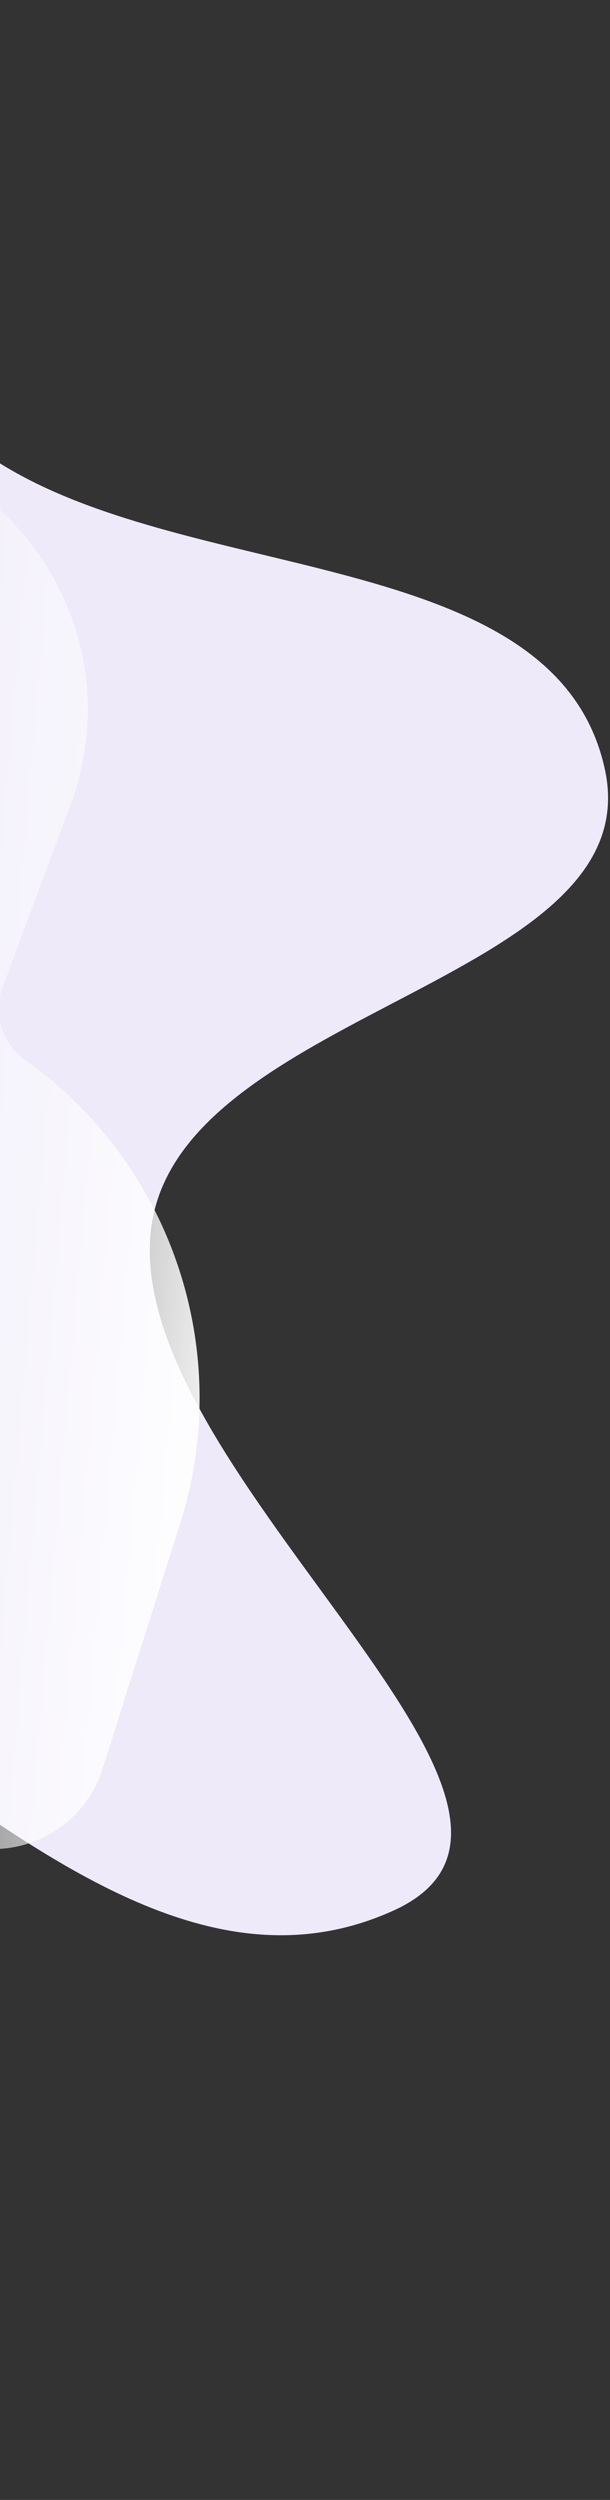
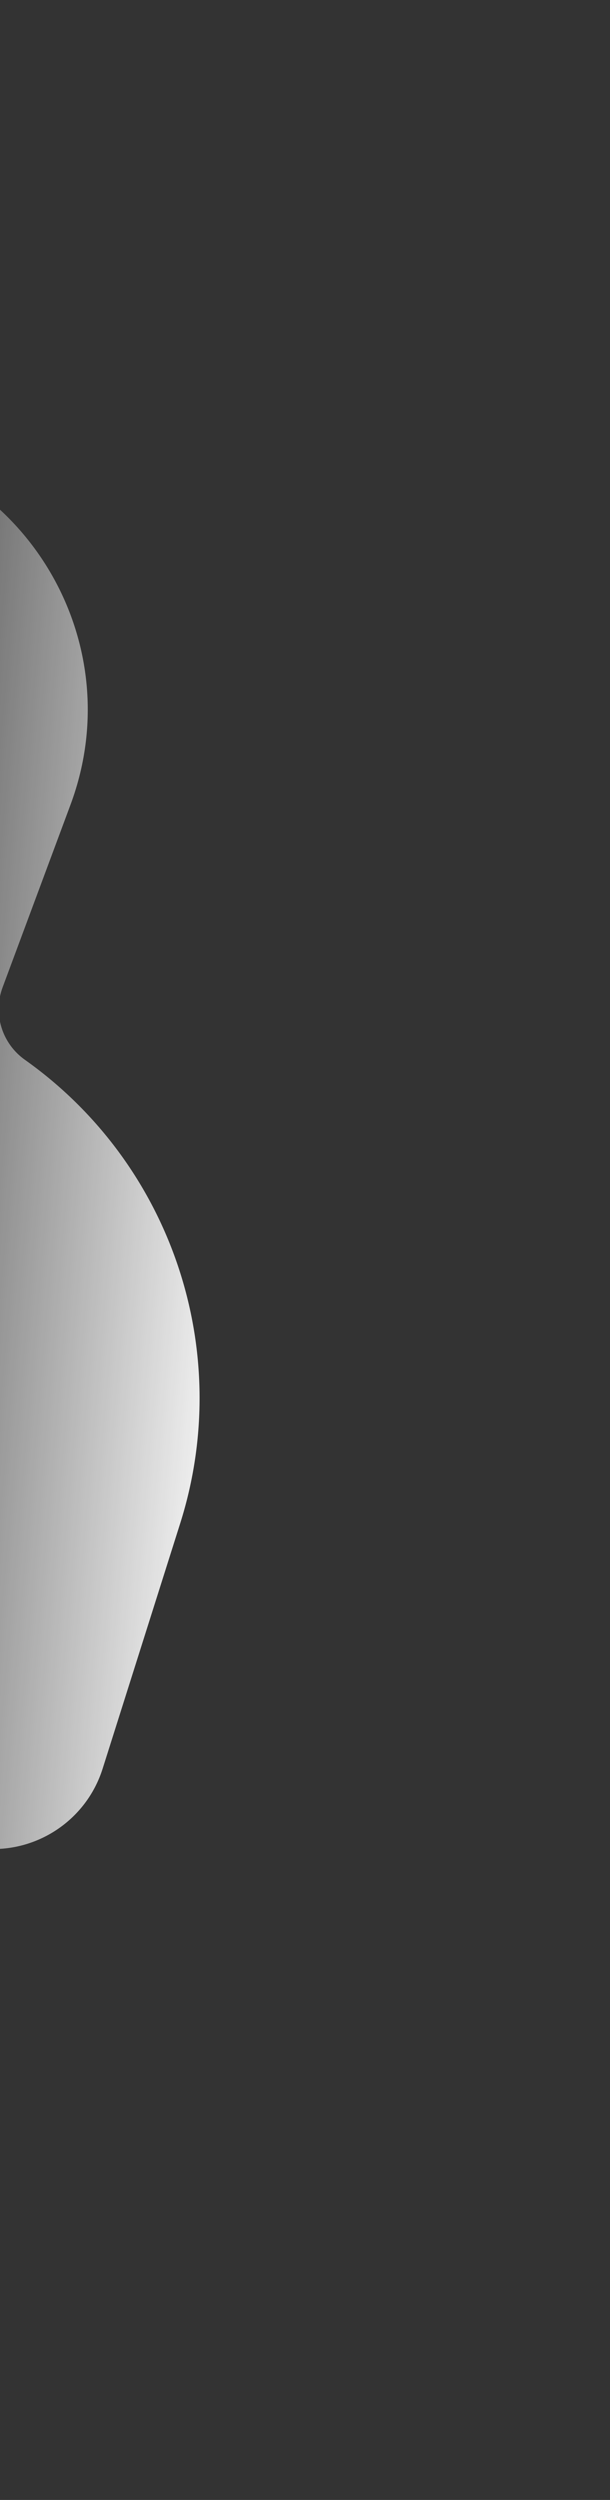
<svg xmlns="http://www.w3.org/2000/svg" width="247" height="1011" viewBox="0 0 247 1011" fill="none">
  <rect x="0" y="0" width="247" height="1011" fill="#333333" stroke="none" />
-   <path fill-rule="evenodd" clip-rule="evenodd" d="M-413.785 45.5C-458.279 79.439 -430.862 78.899 -486.762 81.725C-576.958 86.283 -613.663 131.639 -701.285 153.5C-764.467 169.263 -799.755 94.053 -796.769 159.07C-793.762 224.559 -682.312 281.509 -717.115 337.077C-788.259 450.668 -998.487 435.28 -1047.81 559.893C-1079.13 639.01 -955.29 709.217 -880.495 749.847C-806.776 789.893 -702.862 737.939 -633.415 785C-559.802 834.885 -584.074 1019.67 -495.592 1010.68C-387.746 999.73 -366.633 839.911 -303.922 751.538C-273.659 708.89 -271.414 618.752 -219.155 621.122C-82.17 627.333 34.77 829.42 159.535 772.554C250.147 731.255 43.667 590.946 61.789 493.073C77.581 407.778 263.242 396.044 244.948 311.249C225.089 219.194 72.904 237.437 -4.839 184.234C-46.564 155.68 -82.798 117.409 -104.799 71.903C-139.979 -0.862 -173.268 49.372 -247.785 18C-320.85 -12.762 -350.76 -2.576 -413.785 45.5Z" fill="#EEEAF9" />
  <path d="M-6.85 747.6C14.864 749.485 34.979 736.051 41.557 715.272L72.986 616.001C94.989 546.498 69.562 470.742 10.082 428.59C0.781 421.999 -2.923 409.977 1.054 399.294L28.551 325.434C53.91 257.32 7.4 183.777 -65.009 177.493L-113.684 738.328L-6.85 747.6Z" fill="url(#paint0_linear_4603_3977)" />
  <defs>
    <linearGradient id="paint0_linear_4603_3977" x1="106.294" y1="474.889" x2="-89.346" y2="457.91" gradientUnits="userSpaceOnUse">
      <stop stop-color="white" />
      <stop offset="1" stop-color="white" stop-opacity="0" />
    </linearGradient>
  </defs>
</svg>